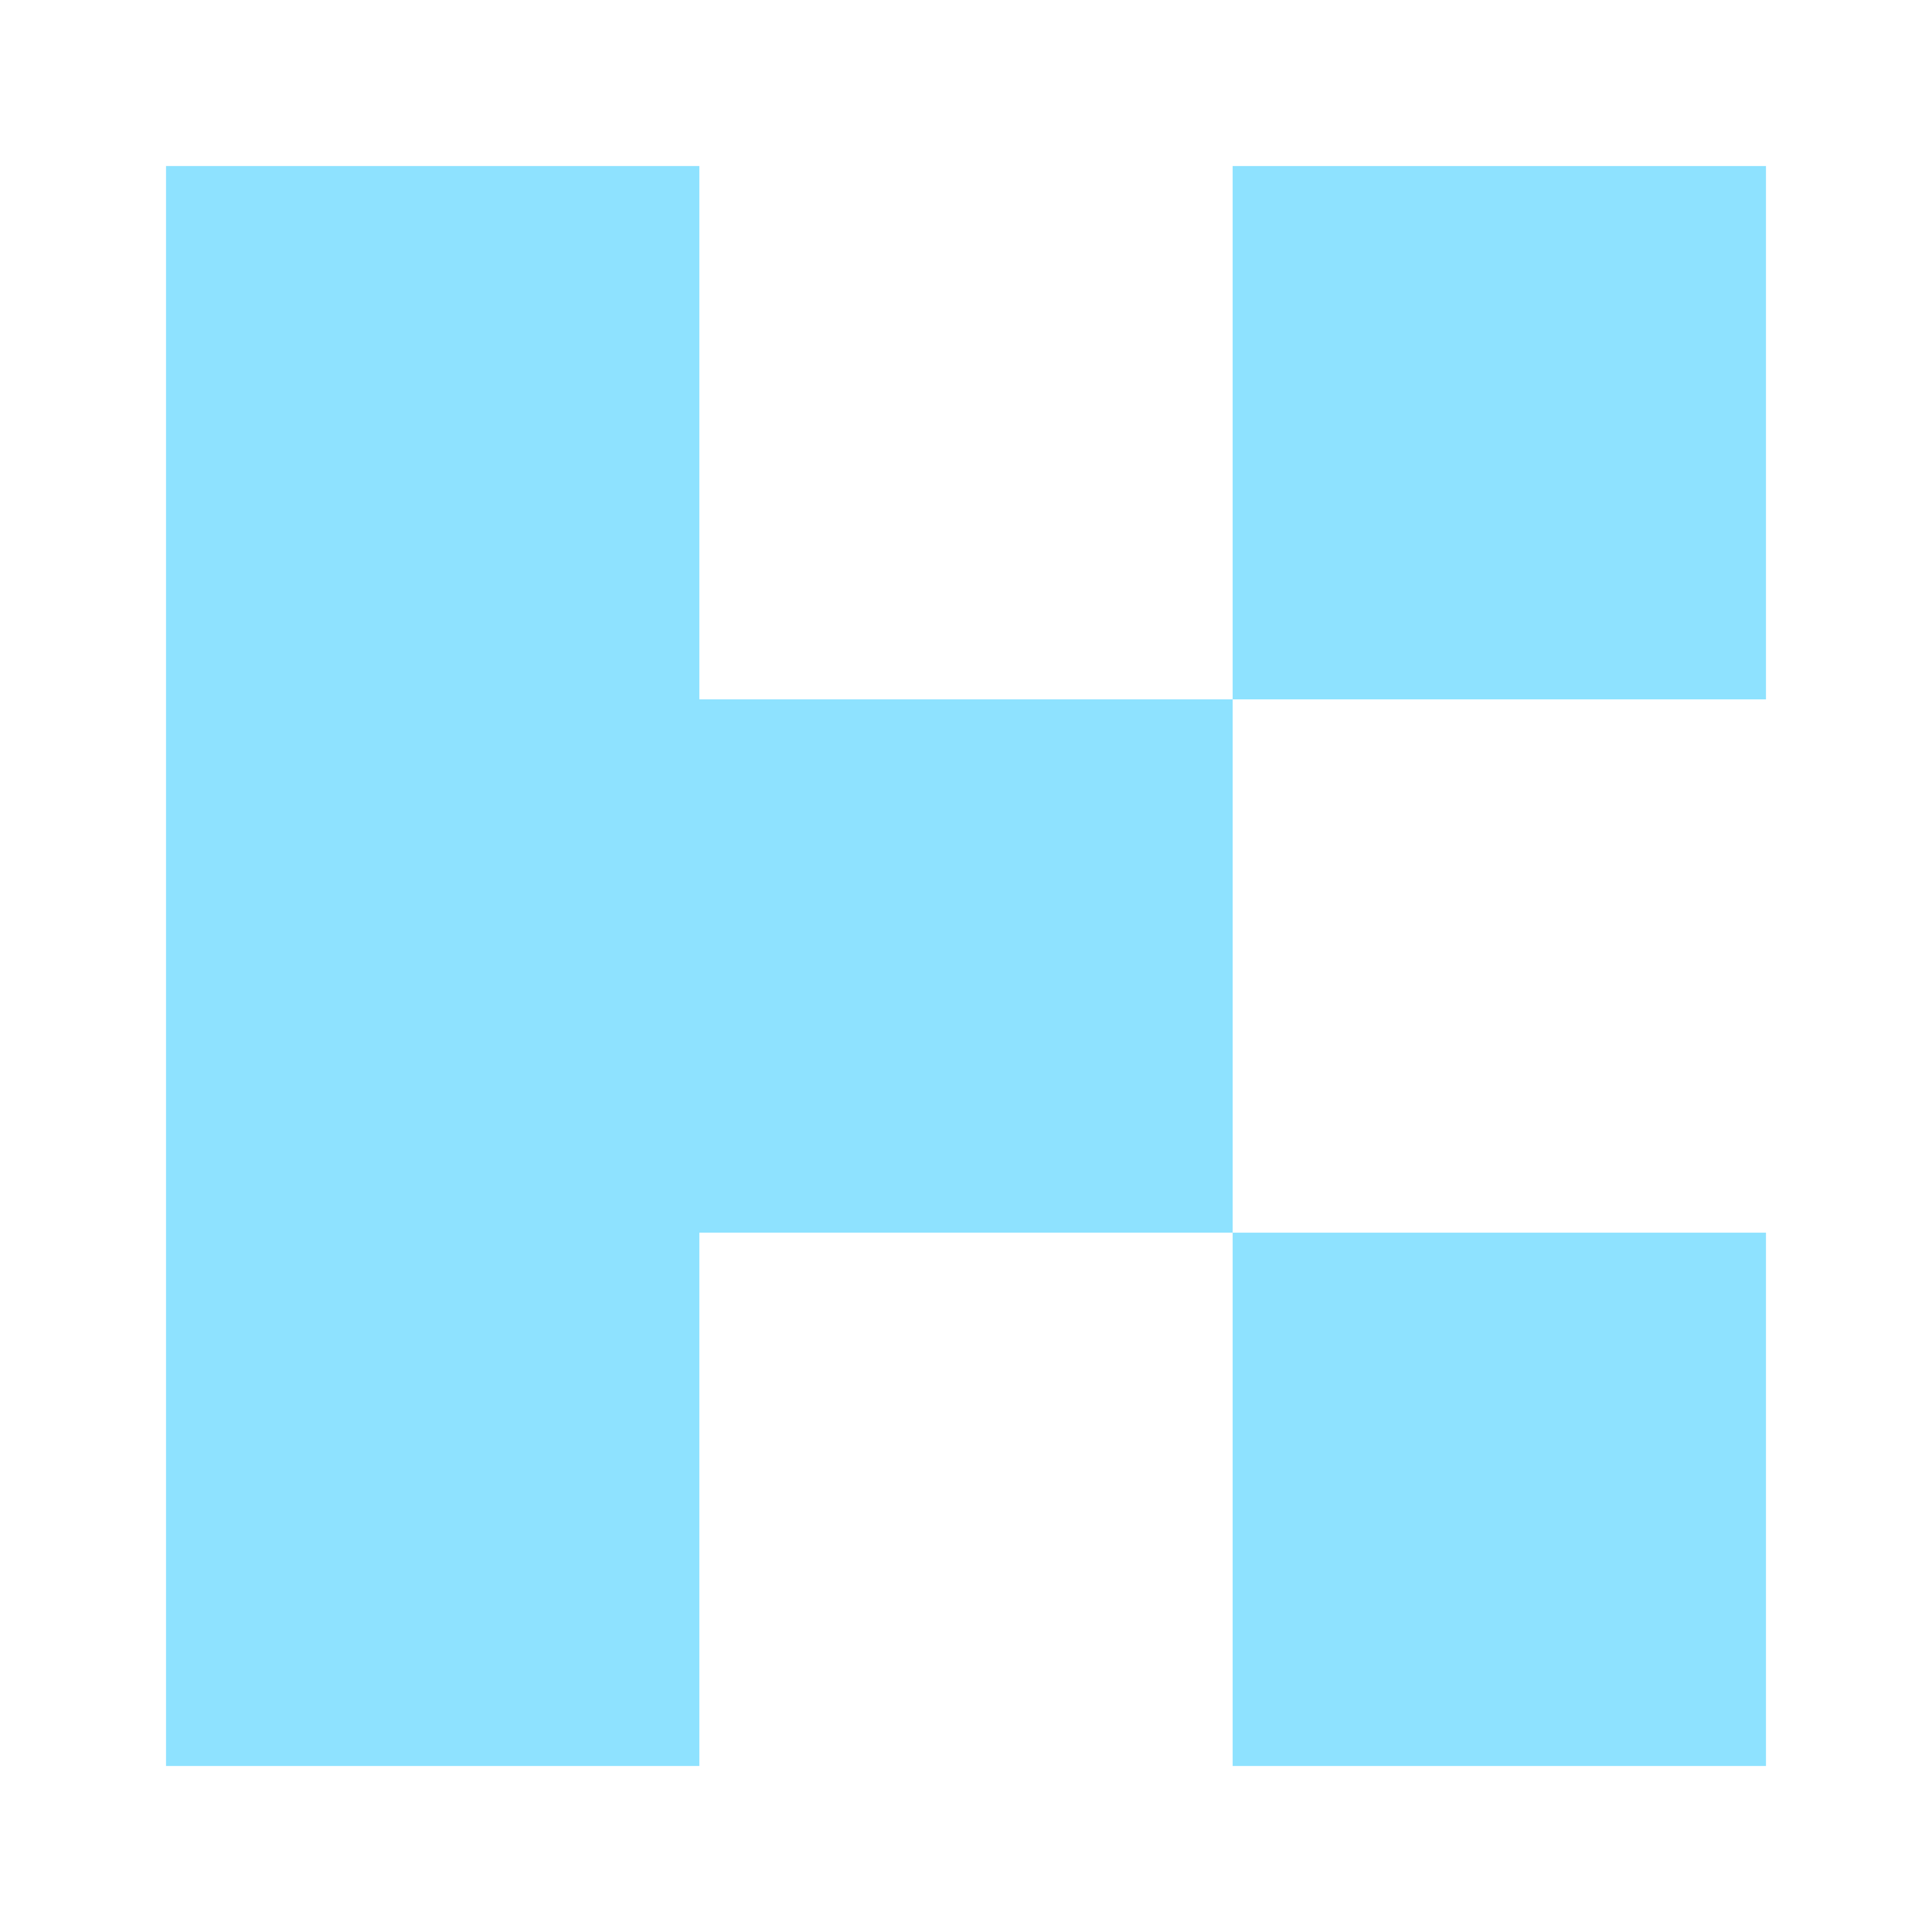
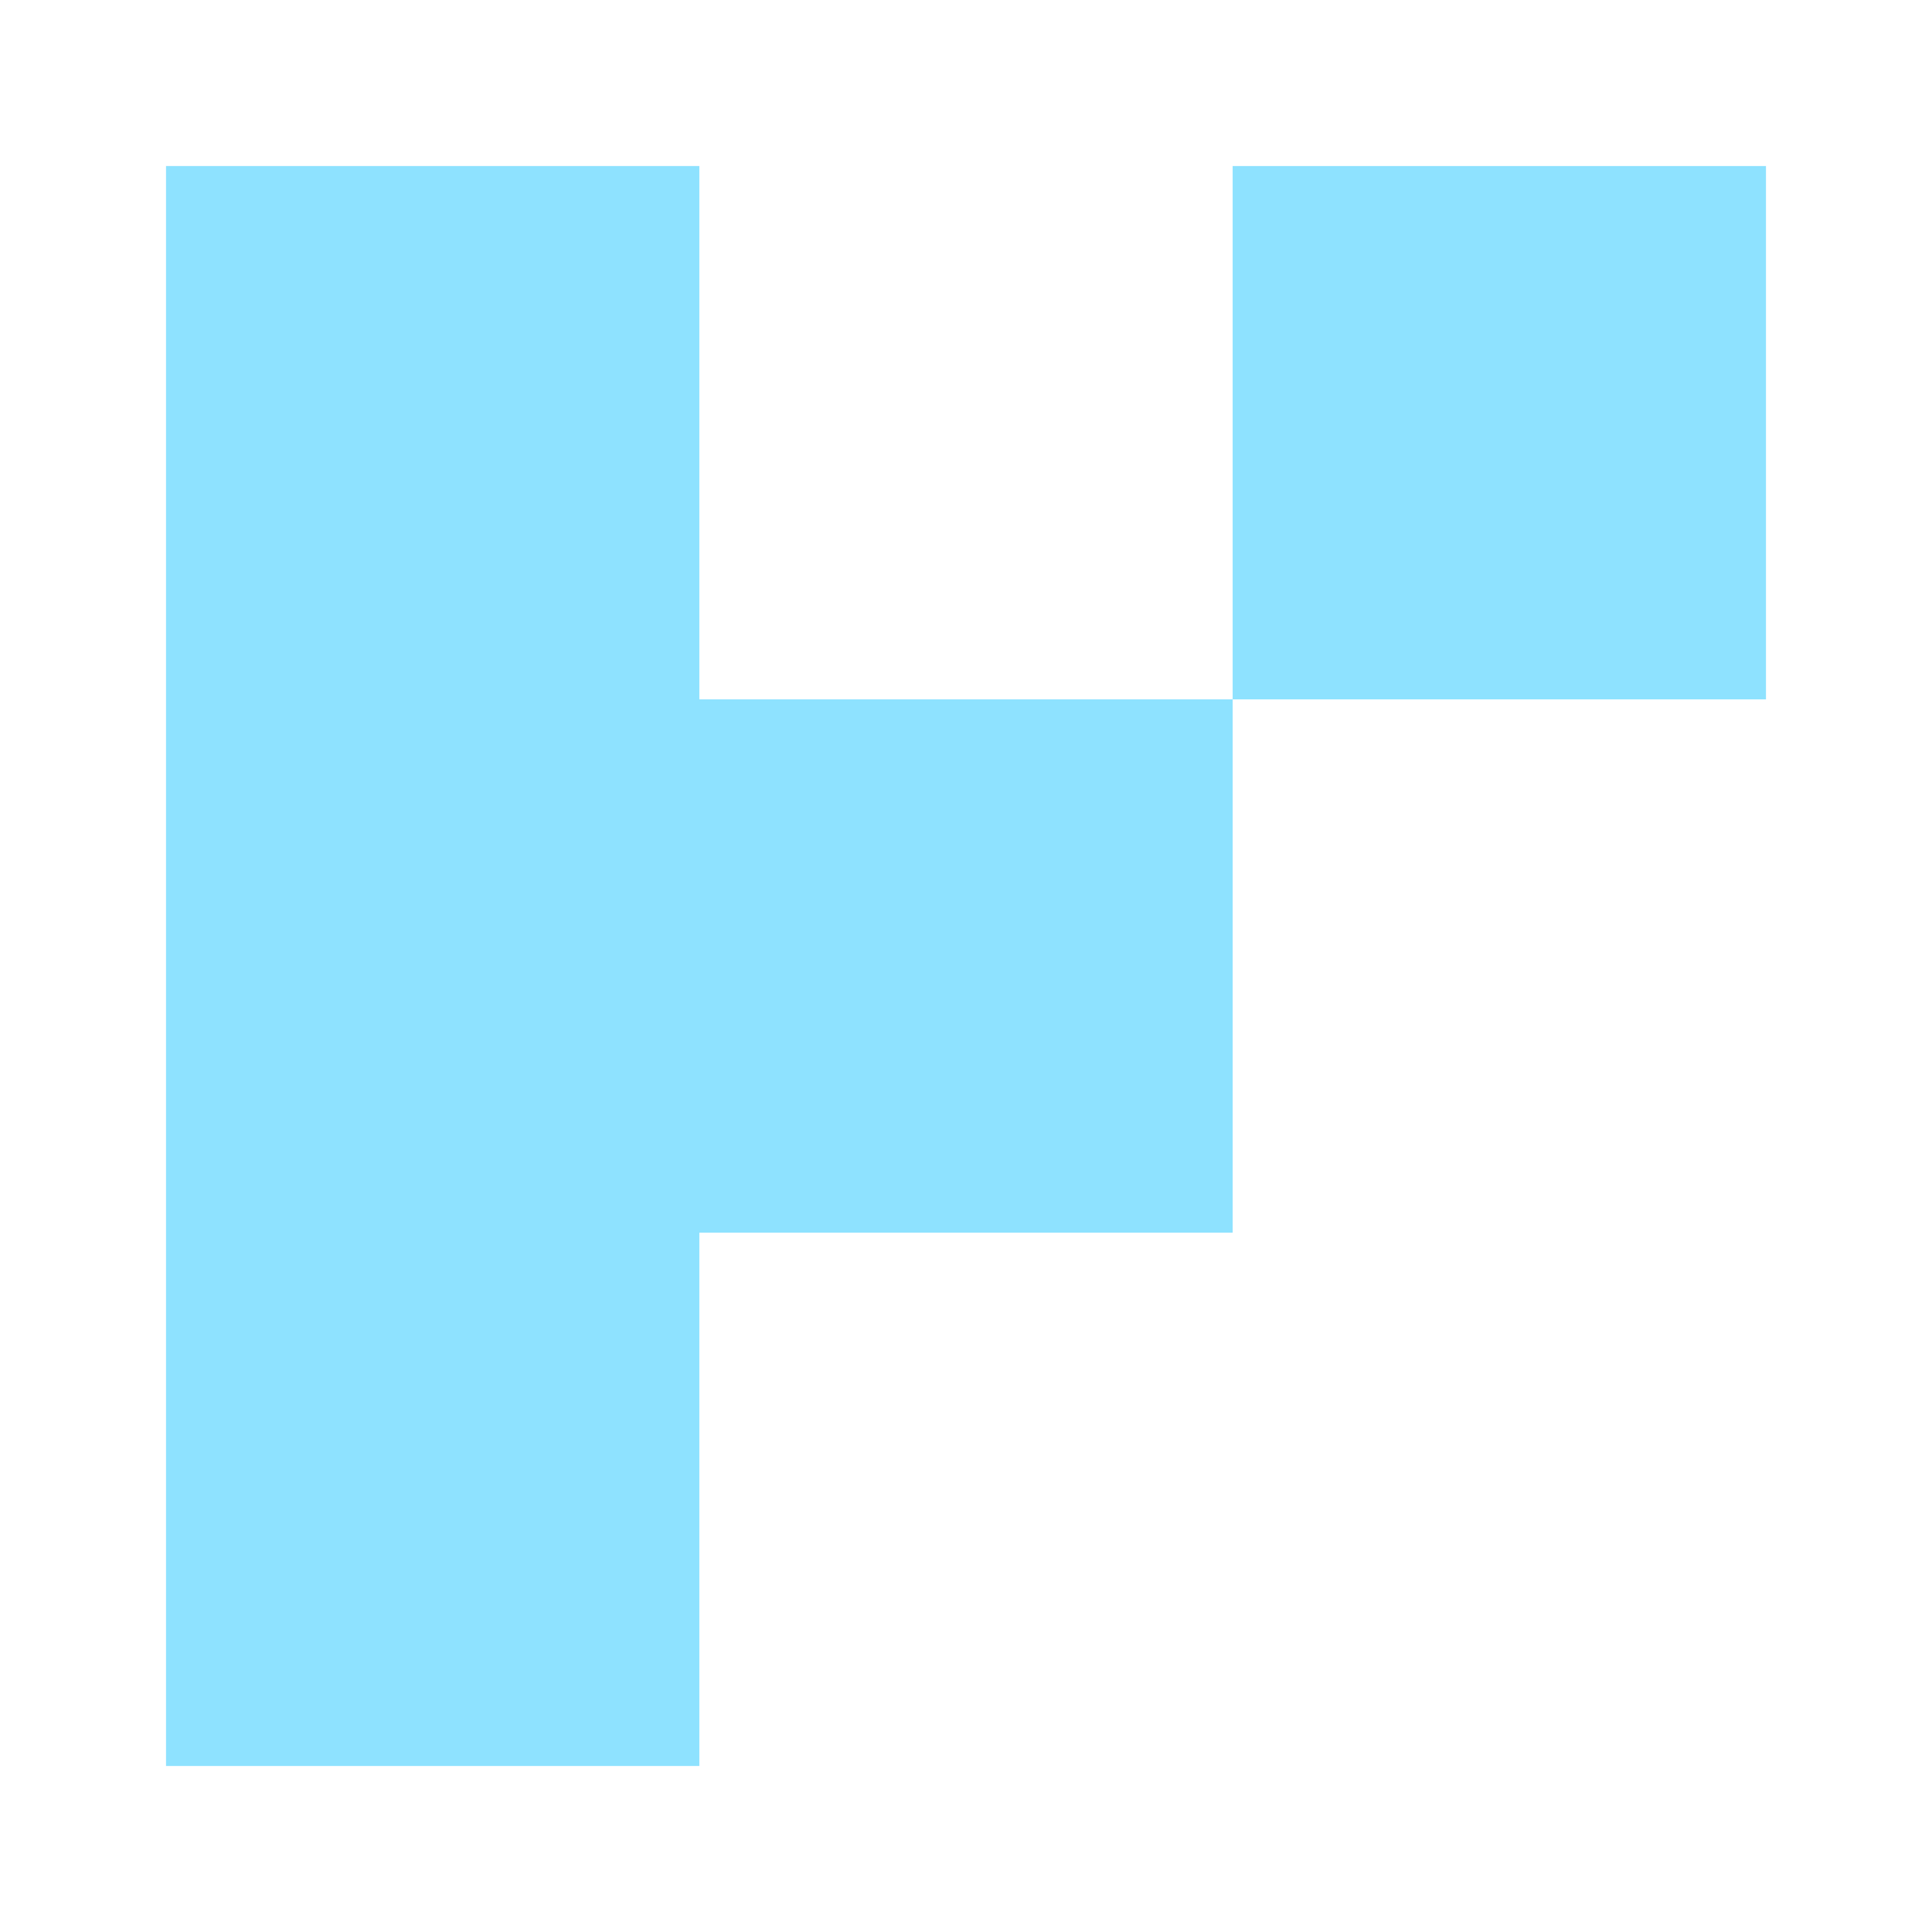
<svg xmlns="http://www.w3.org/2000/svg" width="512" height="512" viewBox="0 0 512 512" fill="none">
  <path d="M185.334 185.334V44H44V185.334V326.669V468.003H185.334V326.669H326.669V185.334H185.334Z" fill="#8EE2FF" />
  <path d="M468.001 44.001H326.666V185.335H468.001V44.001Z" fill="#8EE2FF" />
-   <path d="M468.001 326.67H326.666V468.004H468.001V326.67Z" fill="#8EE2FF" />
</svg>